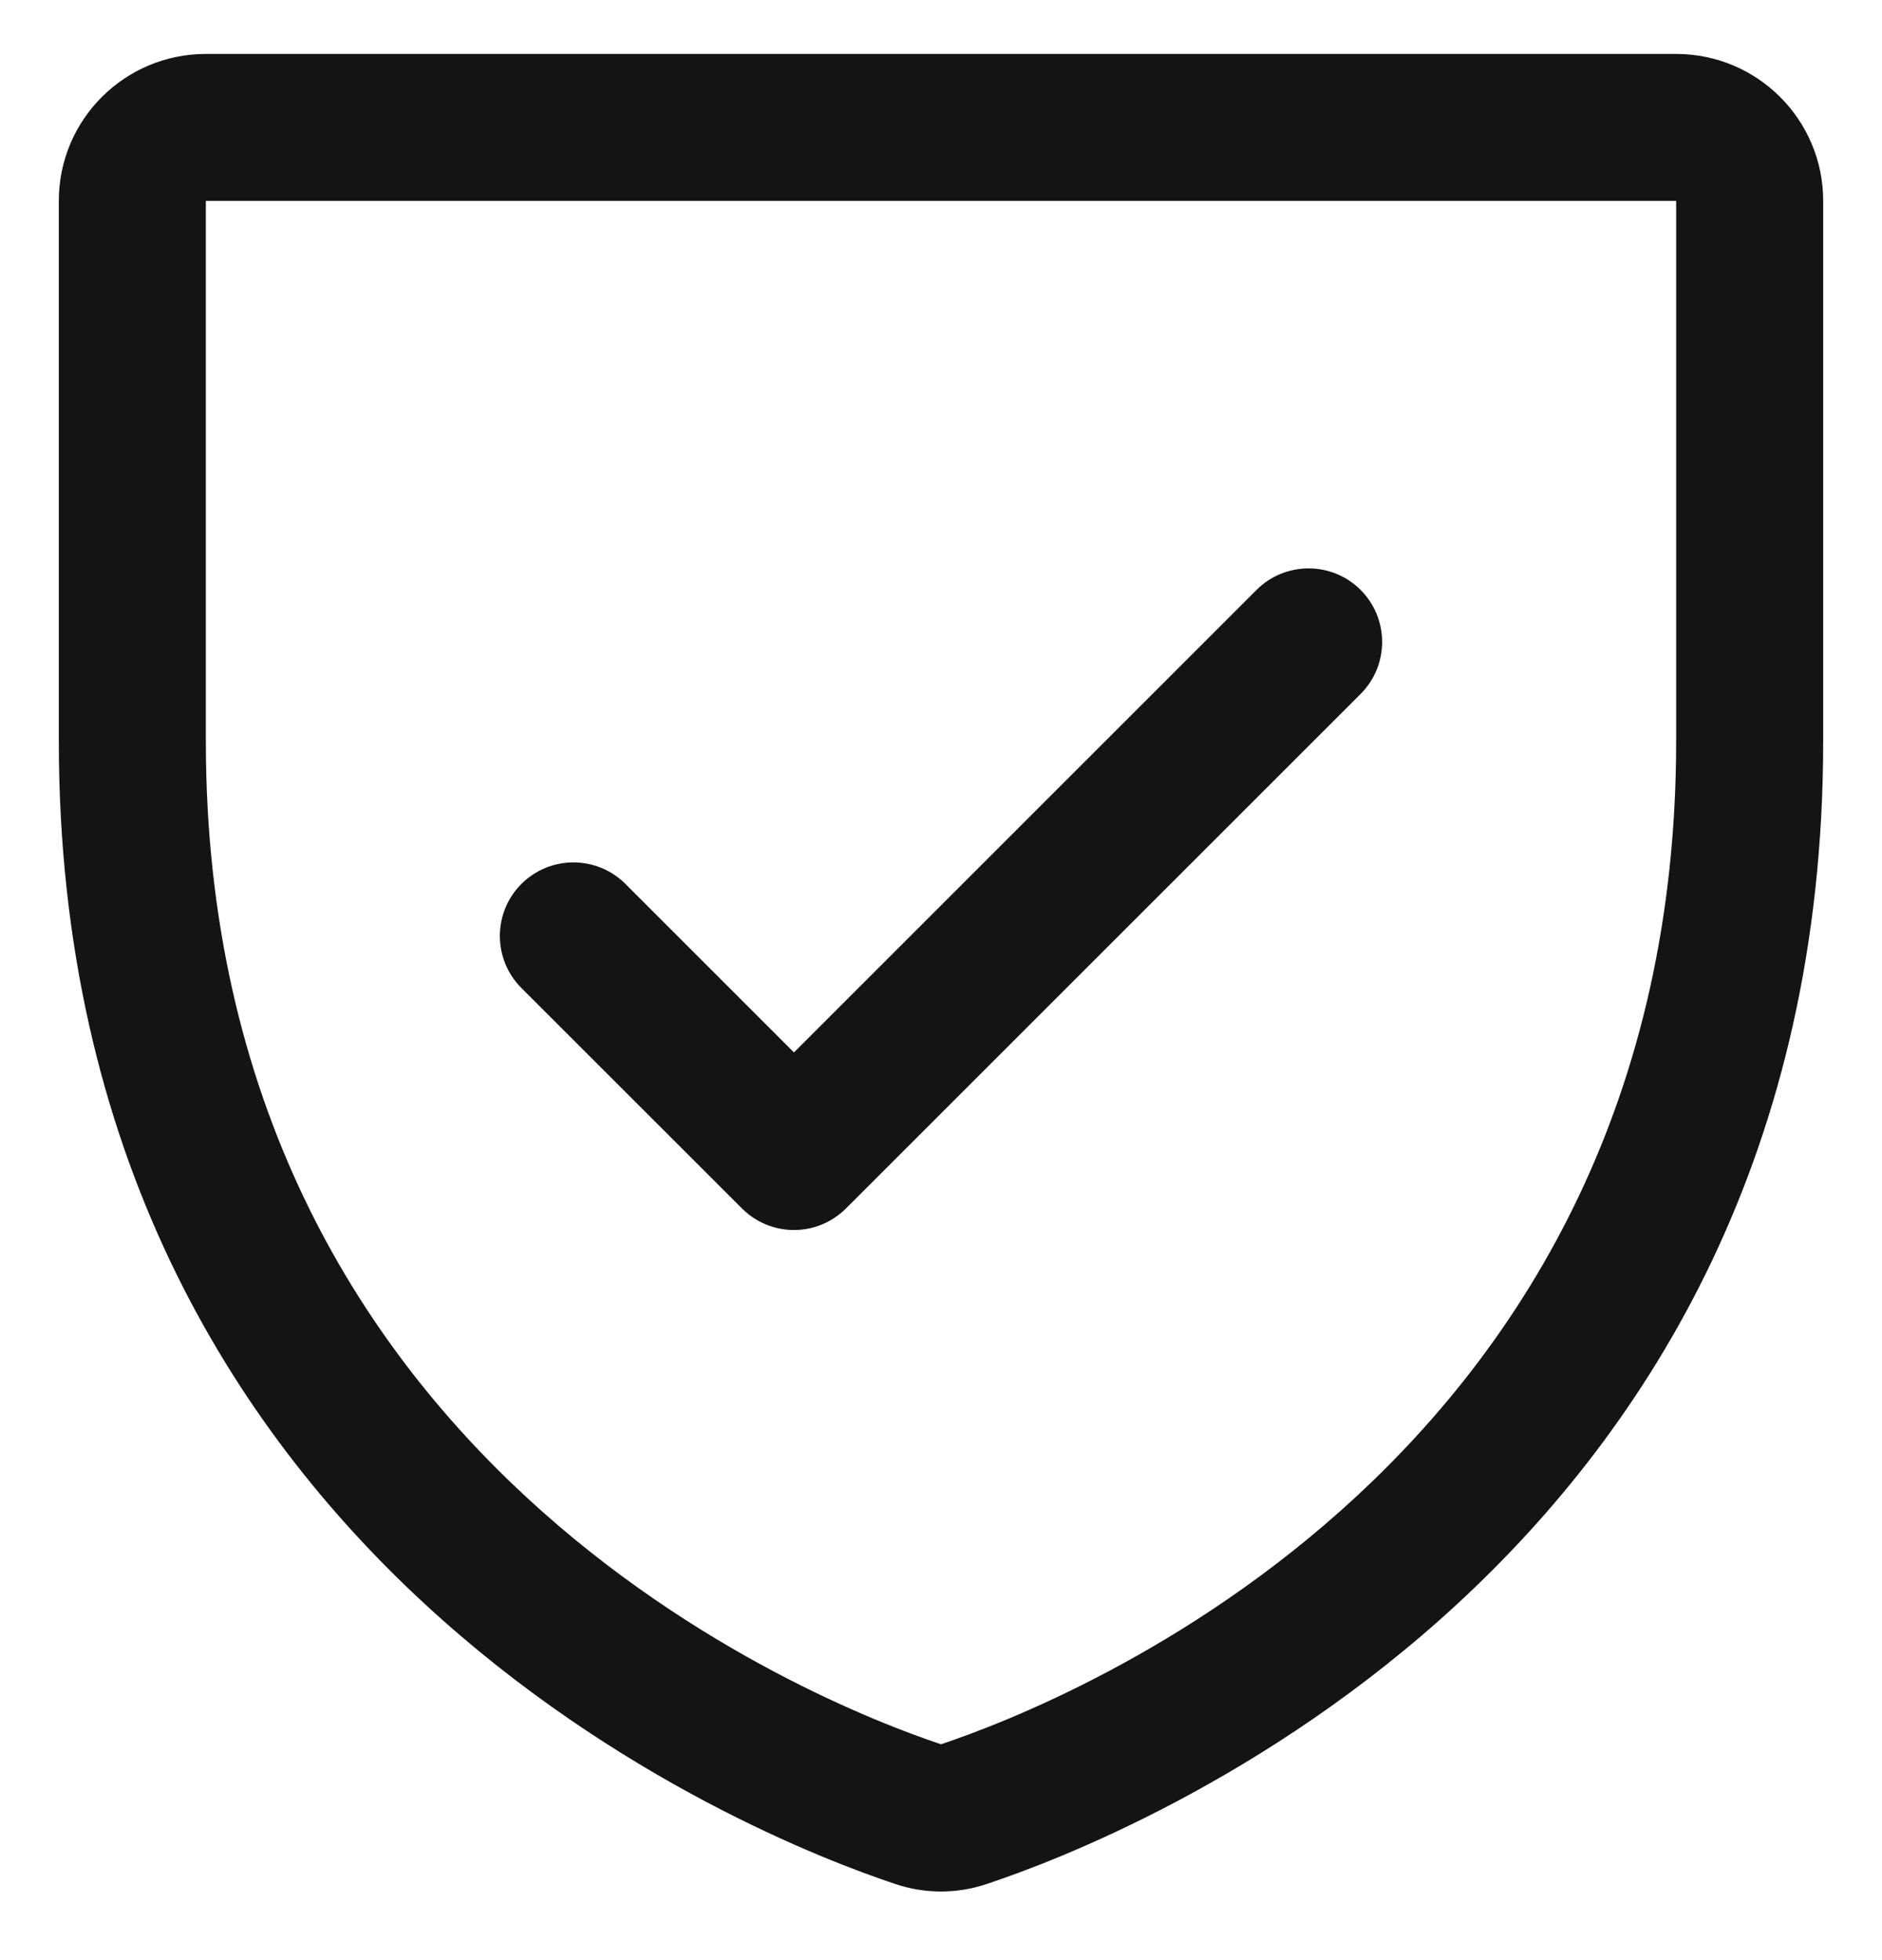
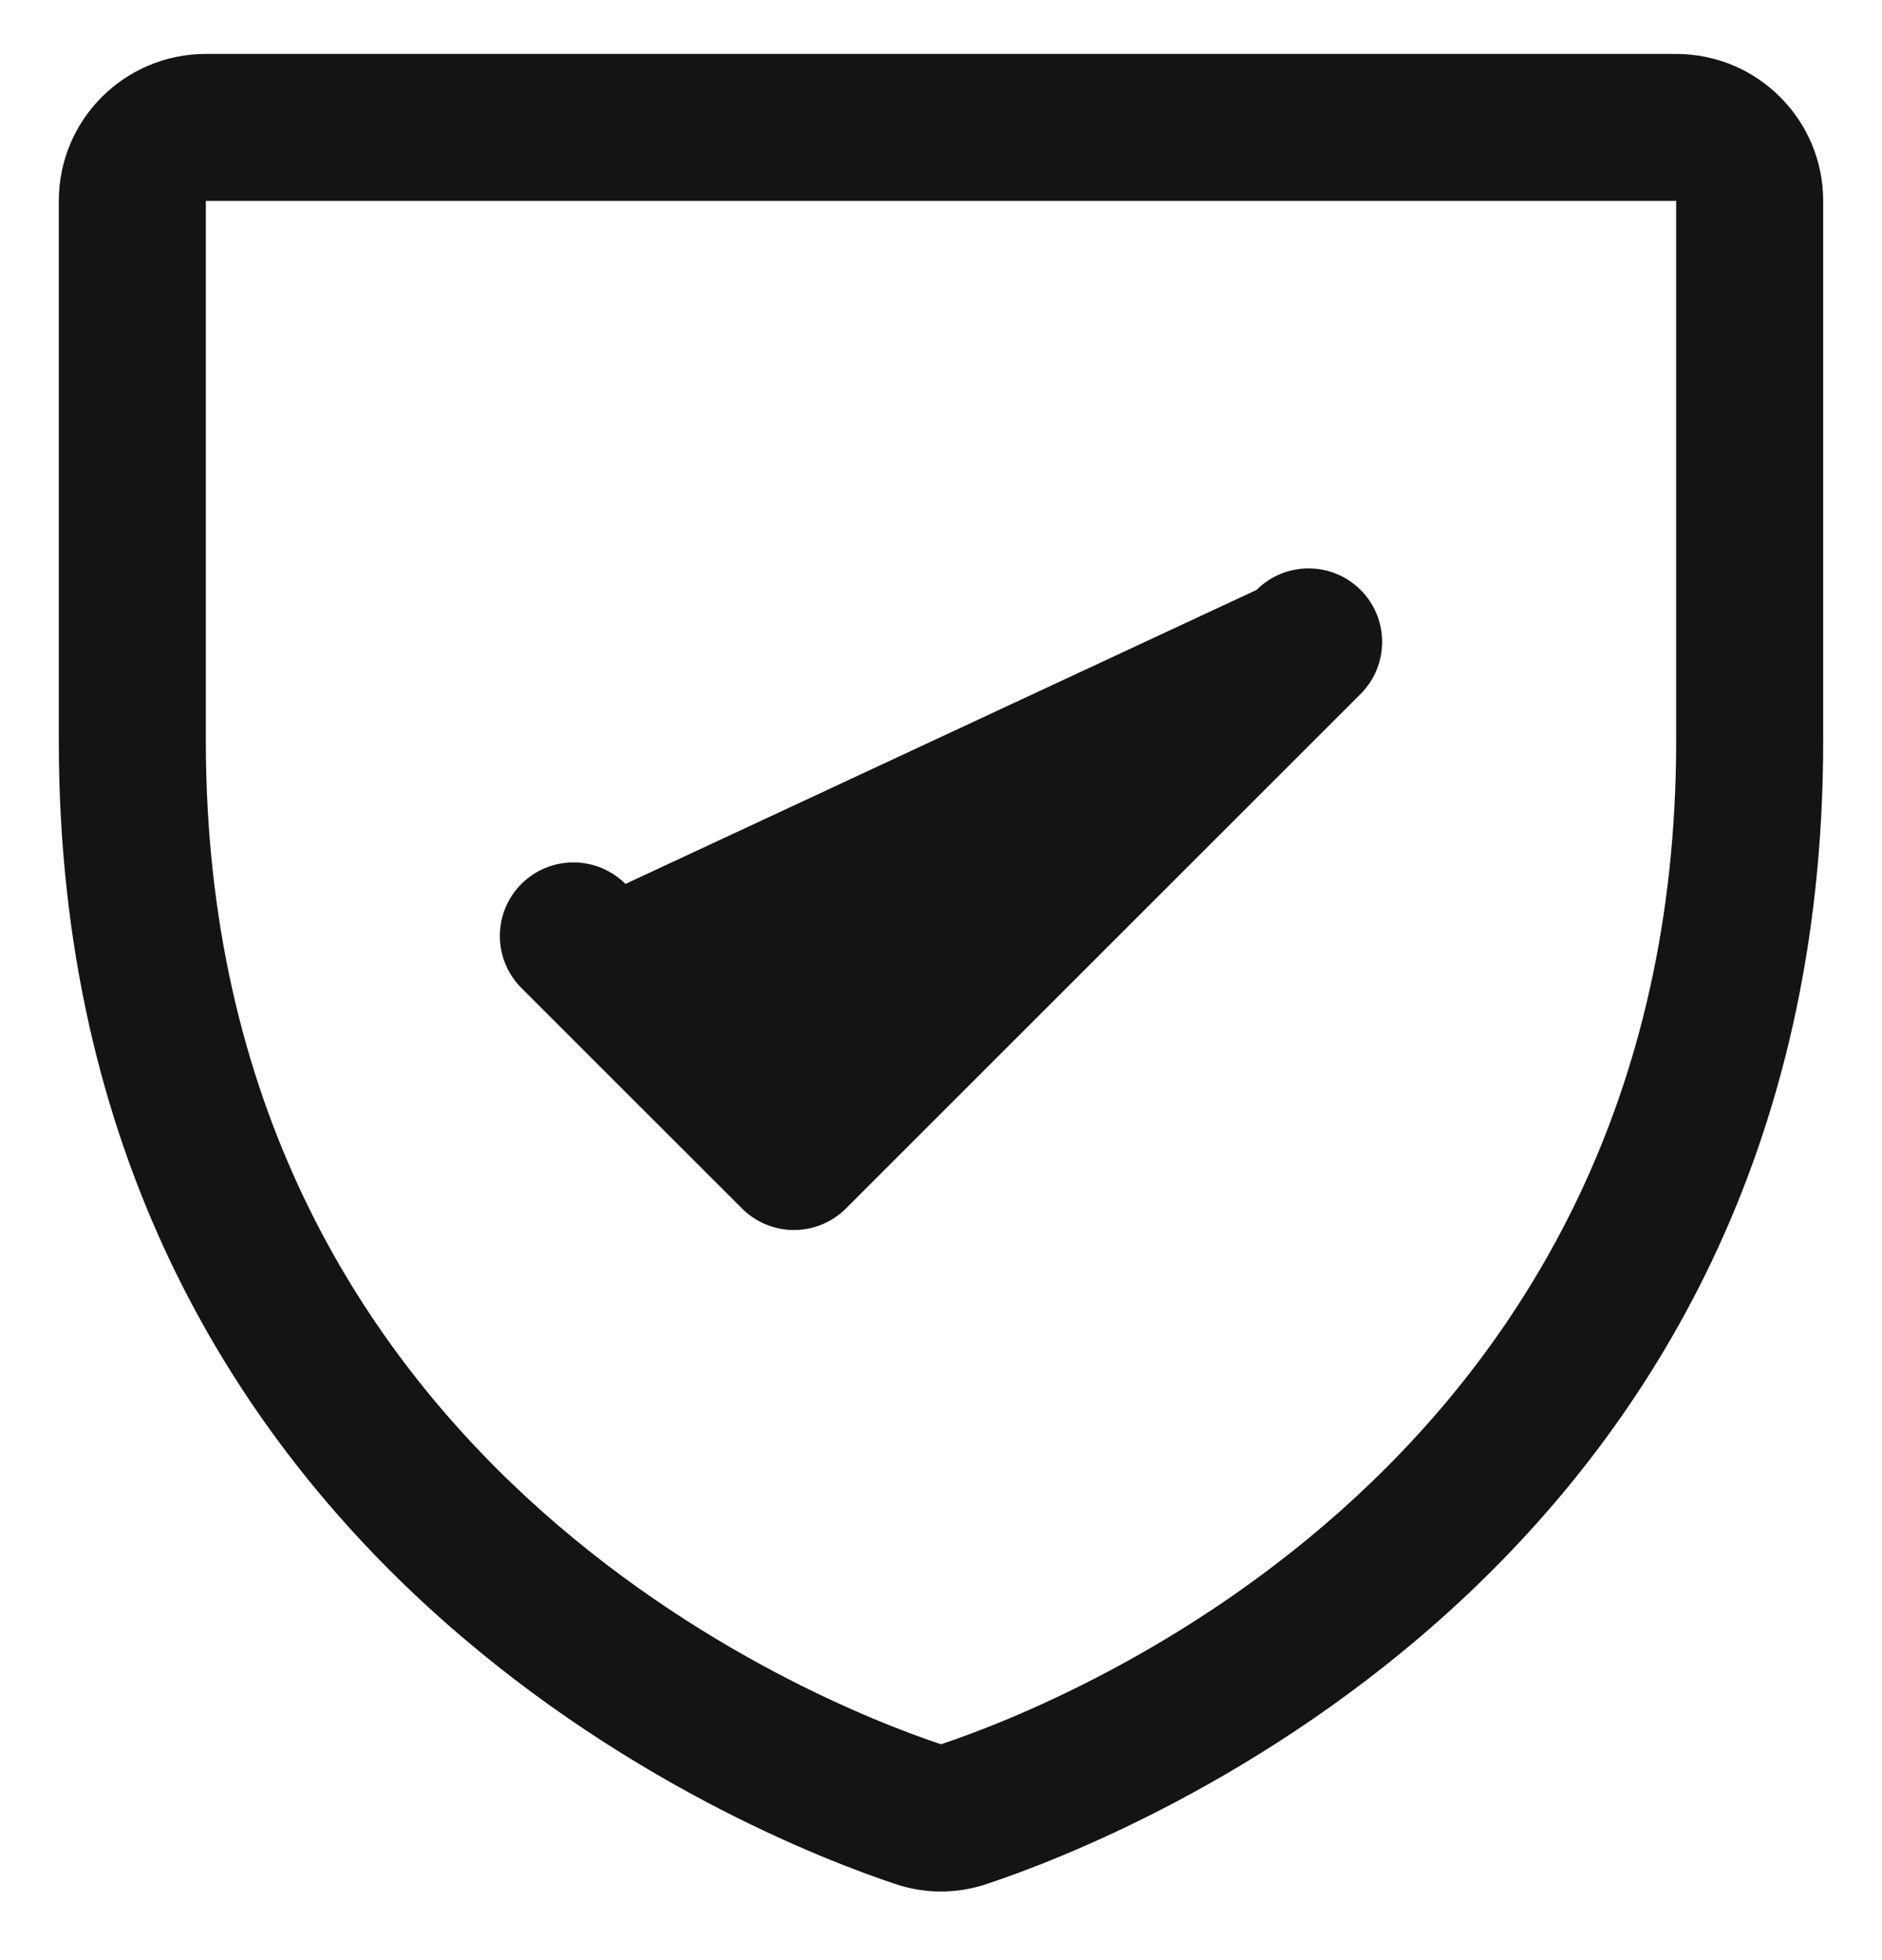
<svg xmlns="http://www.w3.org/2000/svg" width="24" height="25" viewBox="0 0 24 25" fill="none">
-   <path fill-rule="evenodd" clip-rule="evenodd" d="M21.375 0.688H2.625C1.589 0.688 0.75 1.527 0.75 2.562V9.451C0.75 19.952 9.635 23.436 11.414 24.028C11.794 24.157 12.206 24.157 12.586 24.028C14.367 23.436 23.25 19.952 23.25 9.451V2.562C23.25 1.527 22.41 0.688 21.375 0.688ZM21.375 9.452C21.375 18.642 13.6 21.712 12 22.247C10.415 21.718 2.625 18.65 2.625 9.452V2.562H21.375V9.452ZM6.649 12.601C6.283 12.235 6.283 11.64 6.649 11.274C7.016 10.908 7.609 10.908 7.976 11.274L10.125 13.423L16.024 7.524C16.39 7.158 16.985 7.158 17.351 7.524C17.717 7.891 17.717 8.484 17.351 8.851L10.788 15.413C10.612 15.589 10.374 15.688 10.125 15.688C9.876 15.688 9.638 15.589 9.462 15.413L6.649 12.601Z" fill="#141414" />
+   <path fill-rule="evenodd" clip-rule="evenodd" d="M21.375 0.688H2.625C1.589 0.688 0.75 1.527 0.75 2.562V9.451C0.75 19.952 9.635 23.436 11.414 24.028C11.794 24.157 12.206 24.157 12.586 24.028C14.367 23.436 23.25 19.952 23.25 9.451V2.562C23.25 1.527 22.41 0.688 21.375 0.688ZM21.375 9.452C21.375 18.642 13.6 21.712 12 22.247C10.415 21.718 2.625 18.65 2.625 9.452V2.562H21.375V9.452ZM6.649 12.601C6.283 12.235 6.283 11.64 6.649 11.274C7.016 10.908 7.609 10.908 7.976 11.274L16.024 7.524C16.39 7.158 16.985 7.158 17.351 7.524C17.717 7.891 17.717 8.484 17.351 8.851L10.788 15.413C10.612 15.589 10.374 15.688 10.125 15.688C9.876 15.688 9.638 15.589 9.462 15.413L6.649 12.601Z" fill="#141414" />
</svg>